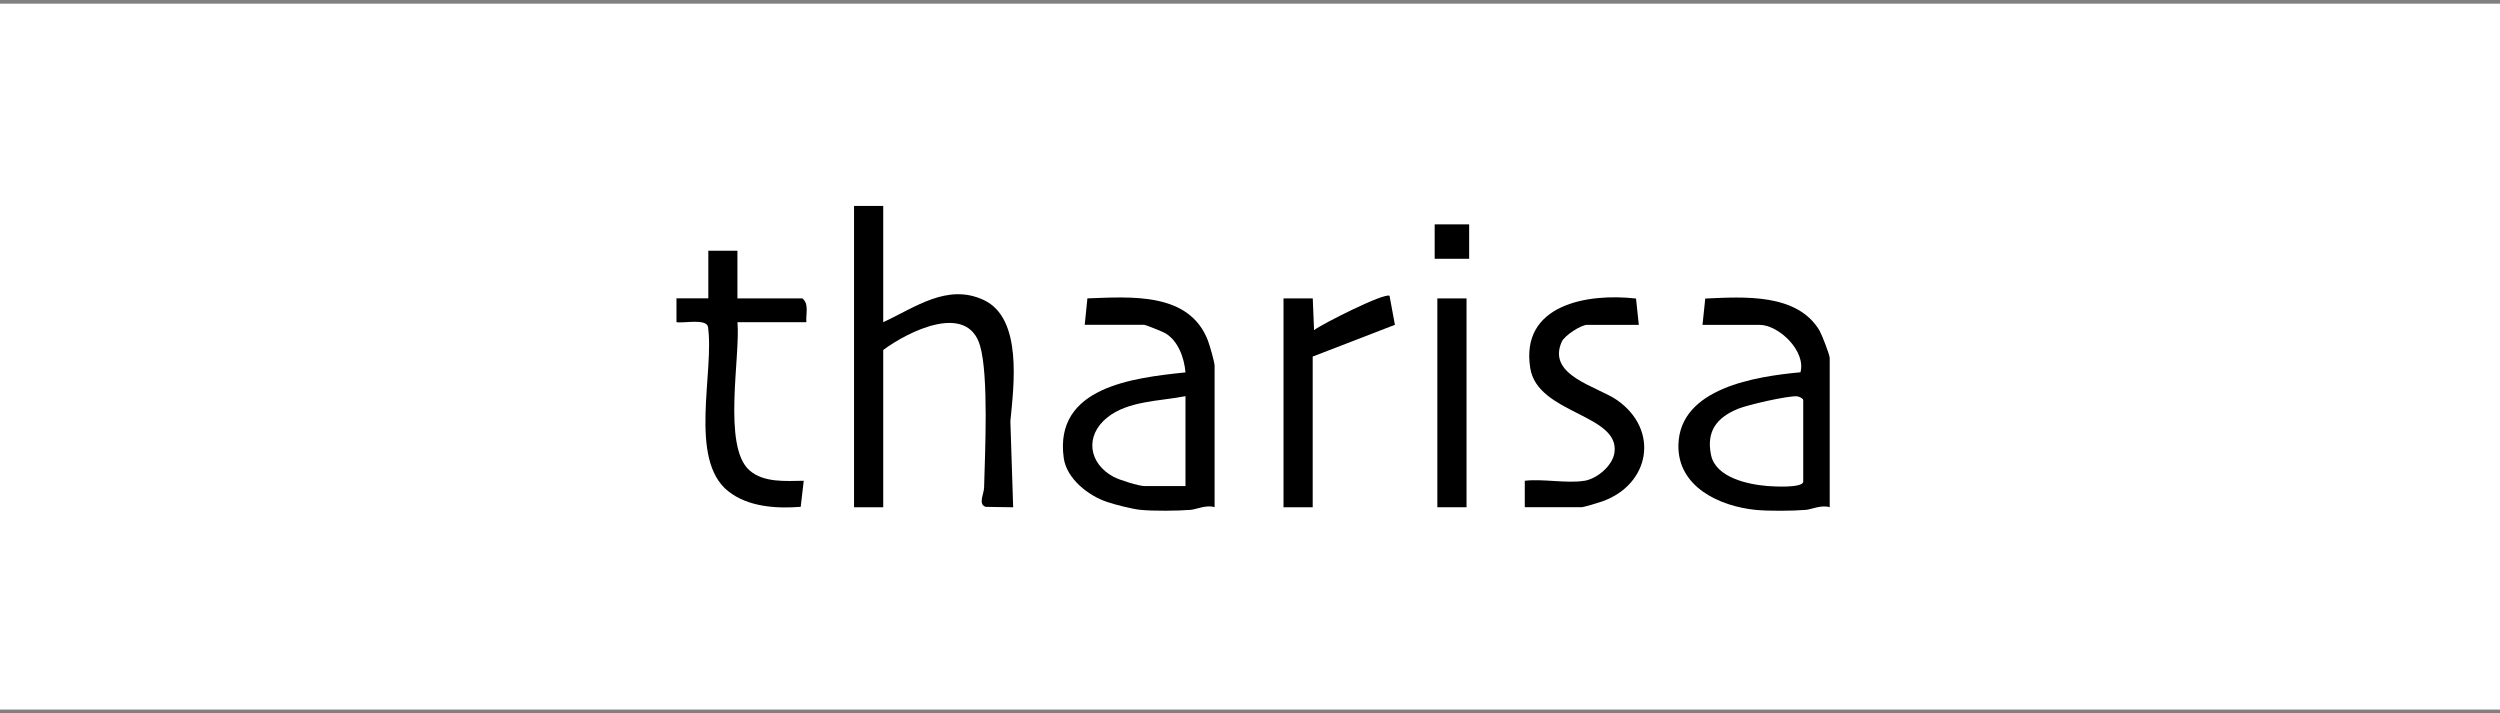
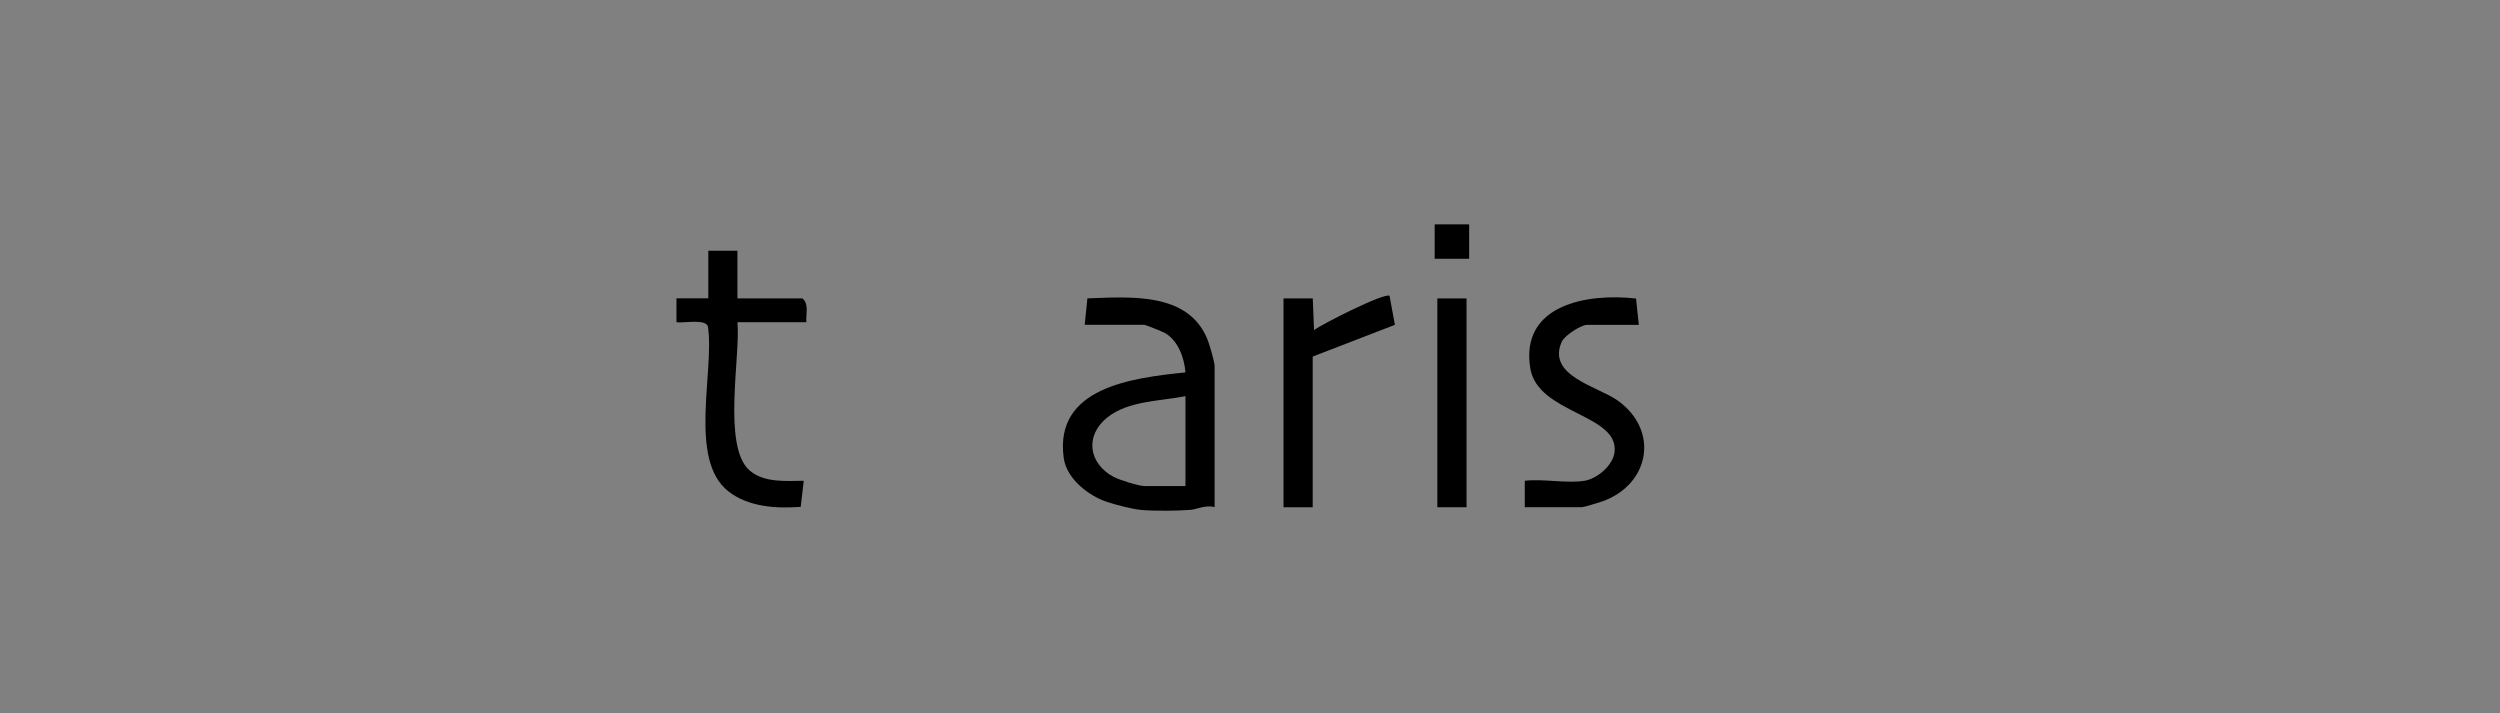
<svg xmlns="http://www.w3.org/2000/svg" width="340" height="97" viewBox="0 0 340 97" fill="none">
  <rect x="0" y="0" width="340" height="97" fill="#808080" stroke="none" />
  <g clip-path="url(#clip0_542_56747)">
-     <path d="M340 0.5H0V96.5H340V0.5Z" fill="white" />
-     <path d="M120.119 28V43.818C124.464 41.808 128.851 38.493 133.785 40.8C139.109 43.286 137.871 52.513 137.41 57.286L137.791 68.99L134.058 68.933C132.989 68.594 133.813 67.186 133.837 66.306C133.959 61.58 134.472 51.148 133.295 47.042C131.568 41.026 123.438 45.117 120.119 47.598V68.99H116.15V28.009H120.119V28Z" fill="black" />
    <path d="M164.286 46.336C161.734 39.666 153.746 40.381 147.885 40.579L147.522 44.175H155.633C155.784 44.175 158.157 45.122 158.463 45.305C160.247 46.355 161.057 48.676 161.226 50.644C154.075 51.392 143.328 52.64 144.669 62.295C145.06 65.106 148.012 67.417 150.573 68.269C151.721 68.651 153.957 69.225 155.092 69.338C156.919 69.517 160.091 69.484 161.942 69.338C162.704 69.272 164.06 68.622 165.185 68.975V49.745C165.185 49.241 164.521 46.967 164.281 46.332L164.286 46.336ZM161.226 66.104H155.638C154.89 66.104 152.253 65.28 151.472 64.866C148.035 63.034 147.494 59.254 150.601 56.768C153.449 54.49 157.775 54.565 161.226 53.878V66.099V66.104Z" fill="black" />
-     <path d="M247.48 44.999C244.439 39.826 237.08 40.377 231.916 40.602L231.54 44.18H239.293C241.92 44.18 245.644 47.753 244.862 50.63C238.893 51.19 228.418 52.729 228.263 60.535C228.155 66.226 233.875 68.848 238.747 69.343C240.555 69.522 243.761 69.489 245.597 69.343C246.359 69.277 247.715 68.627 248.84 68.98V48.671C248.84 48.267 247.776 45.522 247.475 44.999H247.48ZM245.239 65.567C244.985 66.377 241.27 66.17 240.38 66.099C237.725 65.887 233.338 64.951 232.702 61.886C232.039 58.67 233.446 56.811 236.337 55.611C237.669 55.055 243.106 53.817 244.373 53.897C244.702 53.92 245.239 54.198 245.239 54.419V65.562V65.567Z" fill="black" />
    <path d="M100.29 34.111V40.584H109.126C110.068 41.351 109.564 42.735 109.668 43.818H100.295C100.709 48.497 98.233 60.685 101.914 63.953C103.859 65.68 106.895 65.412 109.31 65.384L108.896 68.928C105.582 69.192 101.731 68.943 99.043 66.81C93.572 62.479 97.192 50.507 96.279 44.402C95.917 43.305 92.979 43.992 92 43.813V40.574H96.331V34.101H100.3L100.29 34.111Z" fill="black" />
    <path d="M215.491 65.388C217.21 65.101 219.337 63.331 219.573 61.519C220.251 56.312 209.127 56.293 208.119 50.088C206.712 41.412 215.901 39.844 222.501 40.602L222.878 44.18H215.844C215.039 44.18 212.784 45.607 212.394 46.487C210.332 51.11 217.304 52.56 219.968 54.448C225.716 58.515 224.389 65.873 217.93 68.184C217.473 68.349 215.388 68.98 215.124 68.98H207.371V65.383C209.837 65.092 213.133 65.779 215.482 65.383L215.491 65.388Z" fill="black" />
    <path d="M174.568 40.584H178.536L178.71 44.896C179.859 44.029 188.309 39.764 188.978 40.23L189.707 44.175L178.527 48.492V68.985H174.558V40.584H174.568Z" fill="black" />
    <path d="M199.448 40.584H195.479V68.985H199.448V40.584Z" fill="black" />
-     <path d="M199.805 30.514H195.116V35.193H199.805V30.514Z" fill="black" />
+     <path d="M199.805 30.514H195.116V35.193H199.805V30.514" fill="black" />
  </g>
  <defs>
    <clipPath id="clip0_542_56747">
      <rect width="340" height="97" fill="white" />
    </clipPath>
  </defs>
</svg>